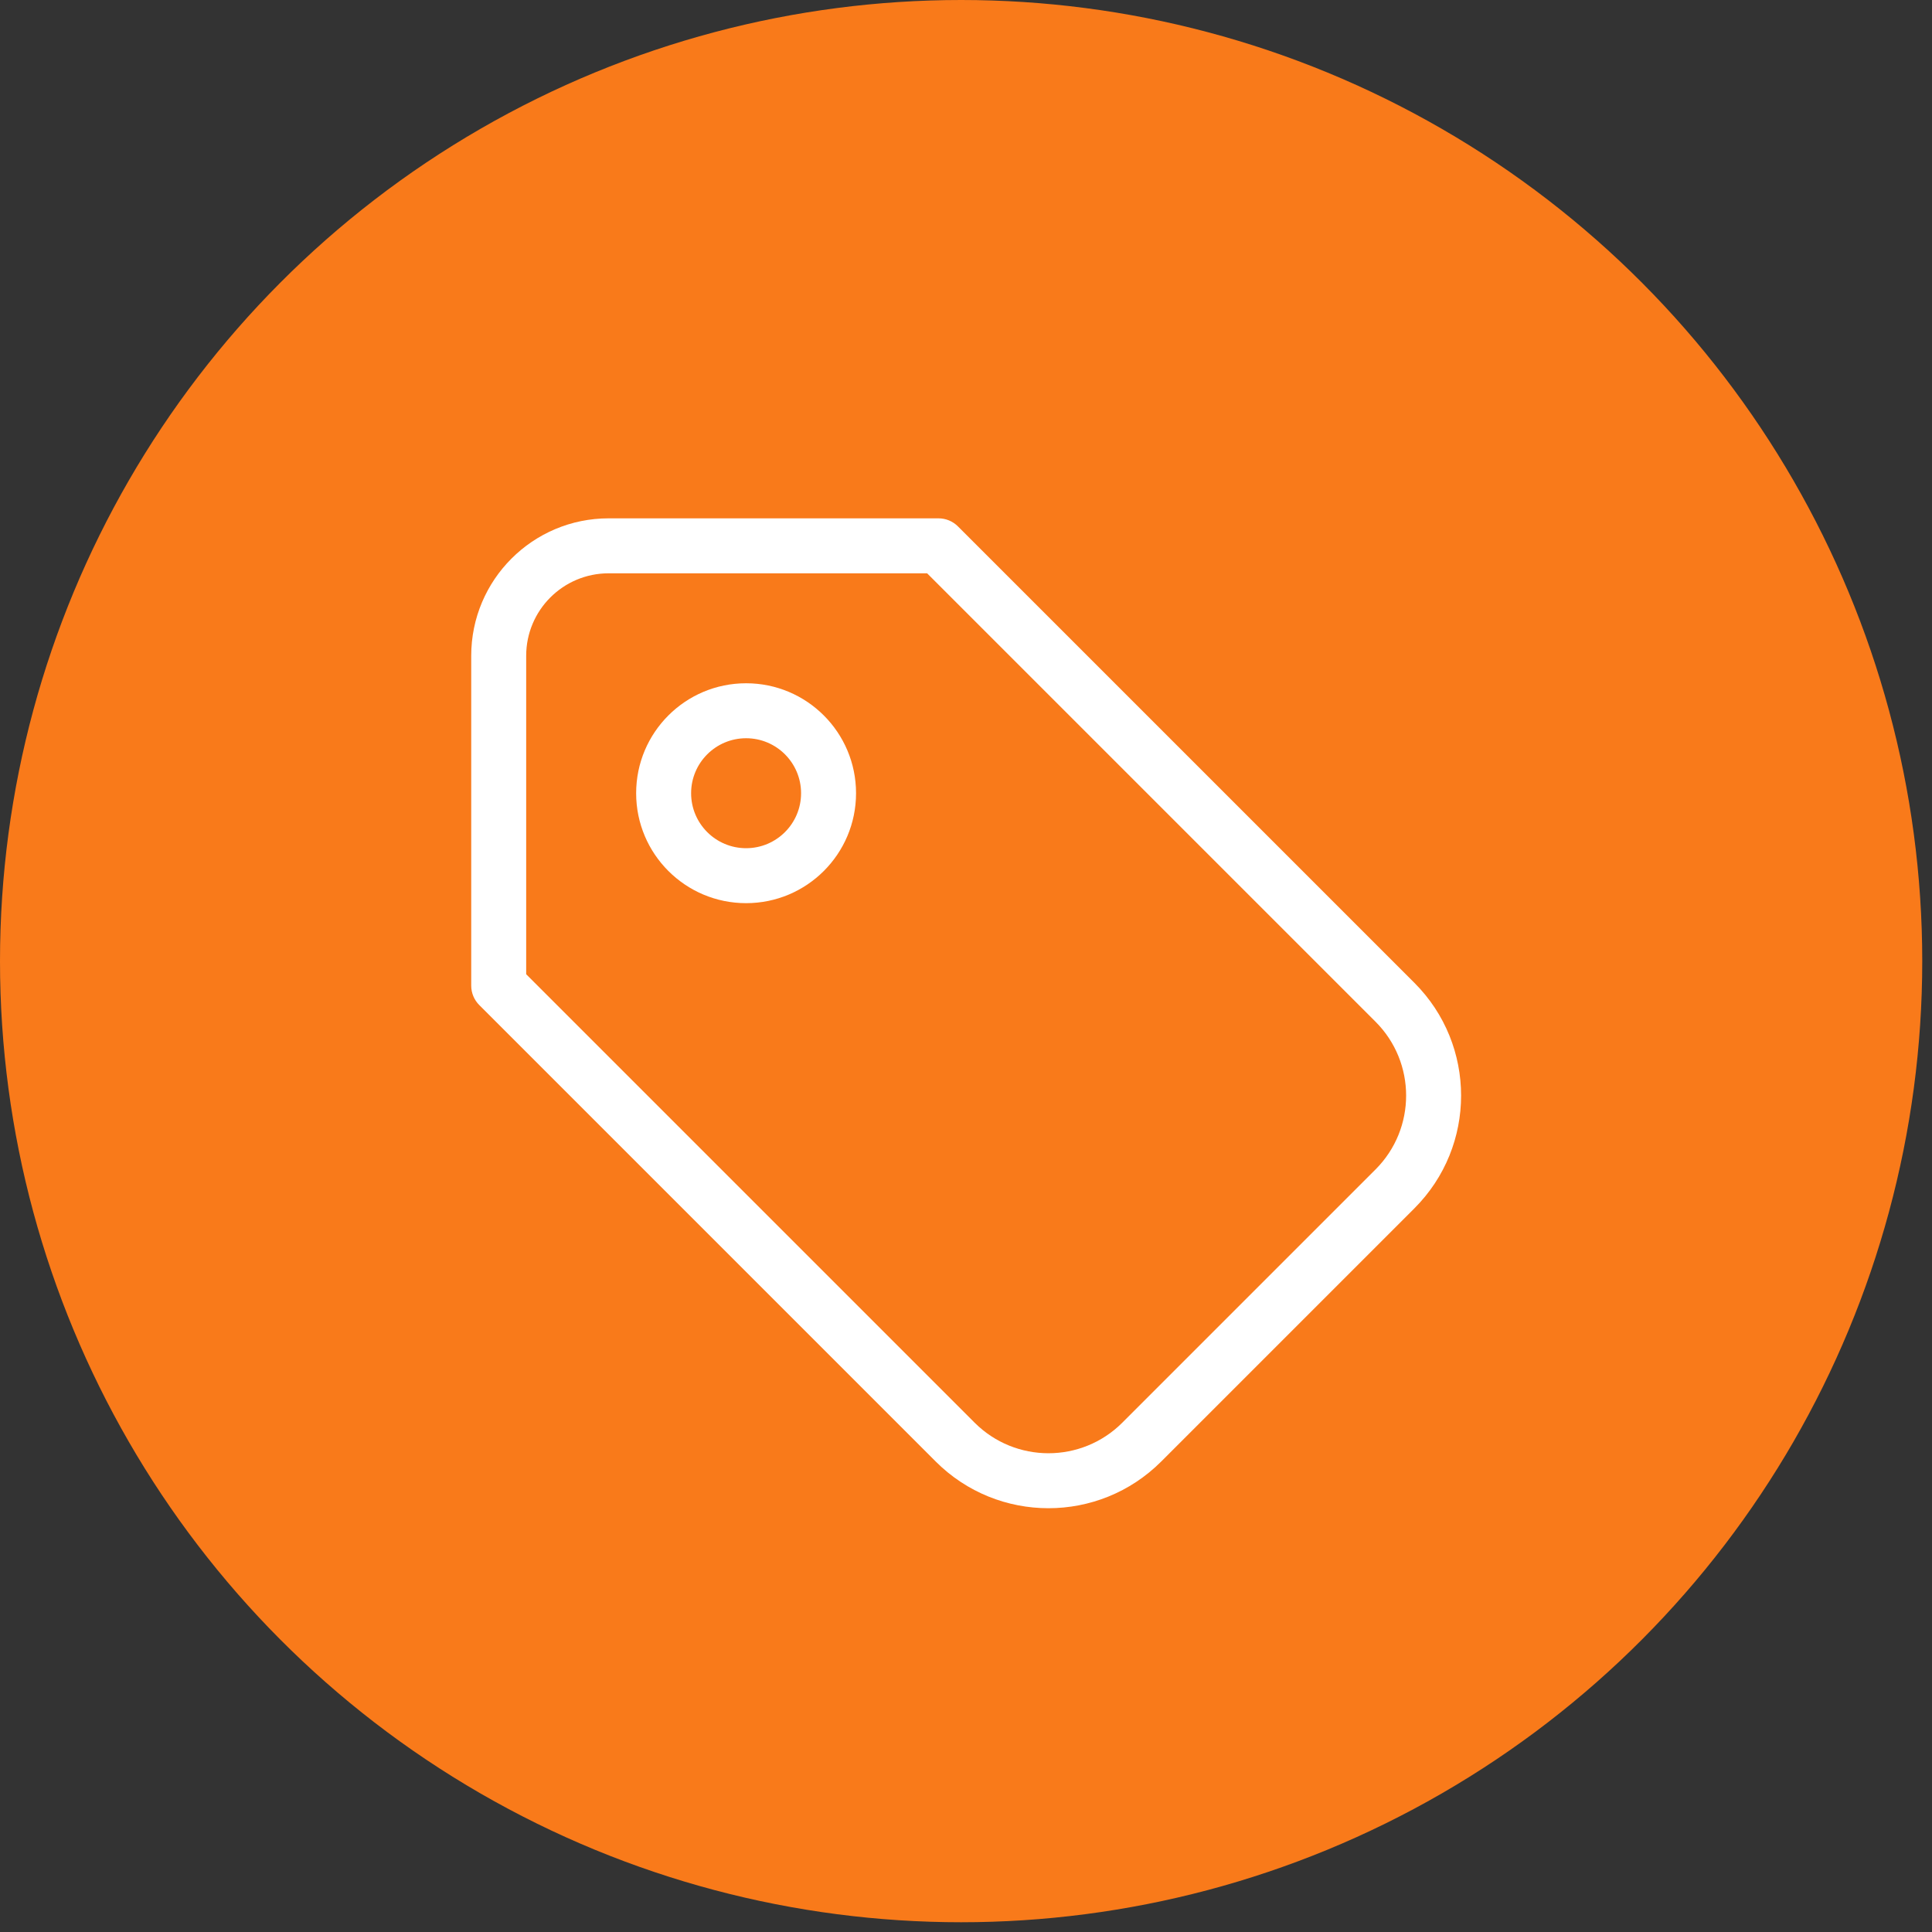
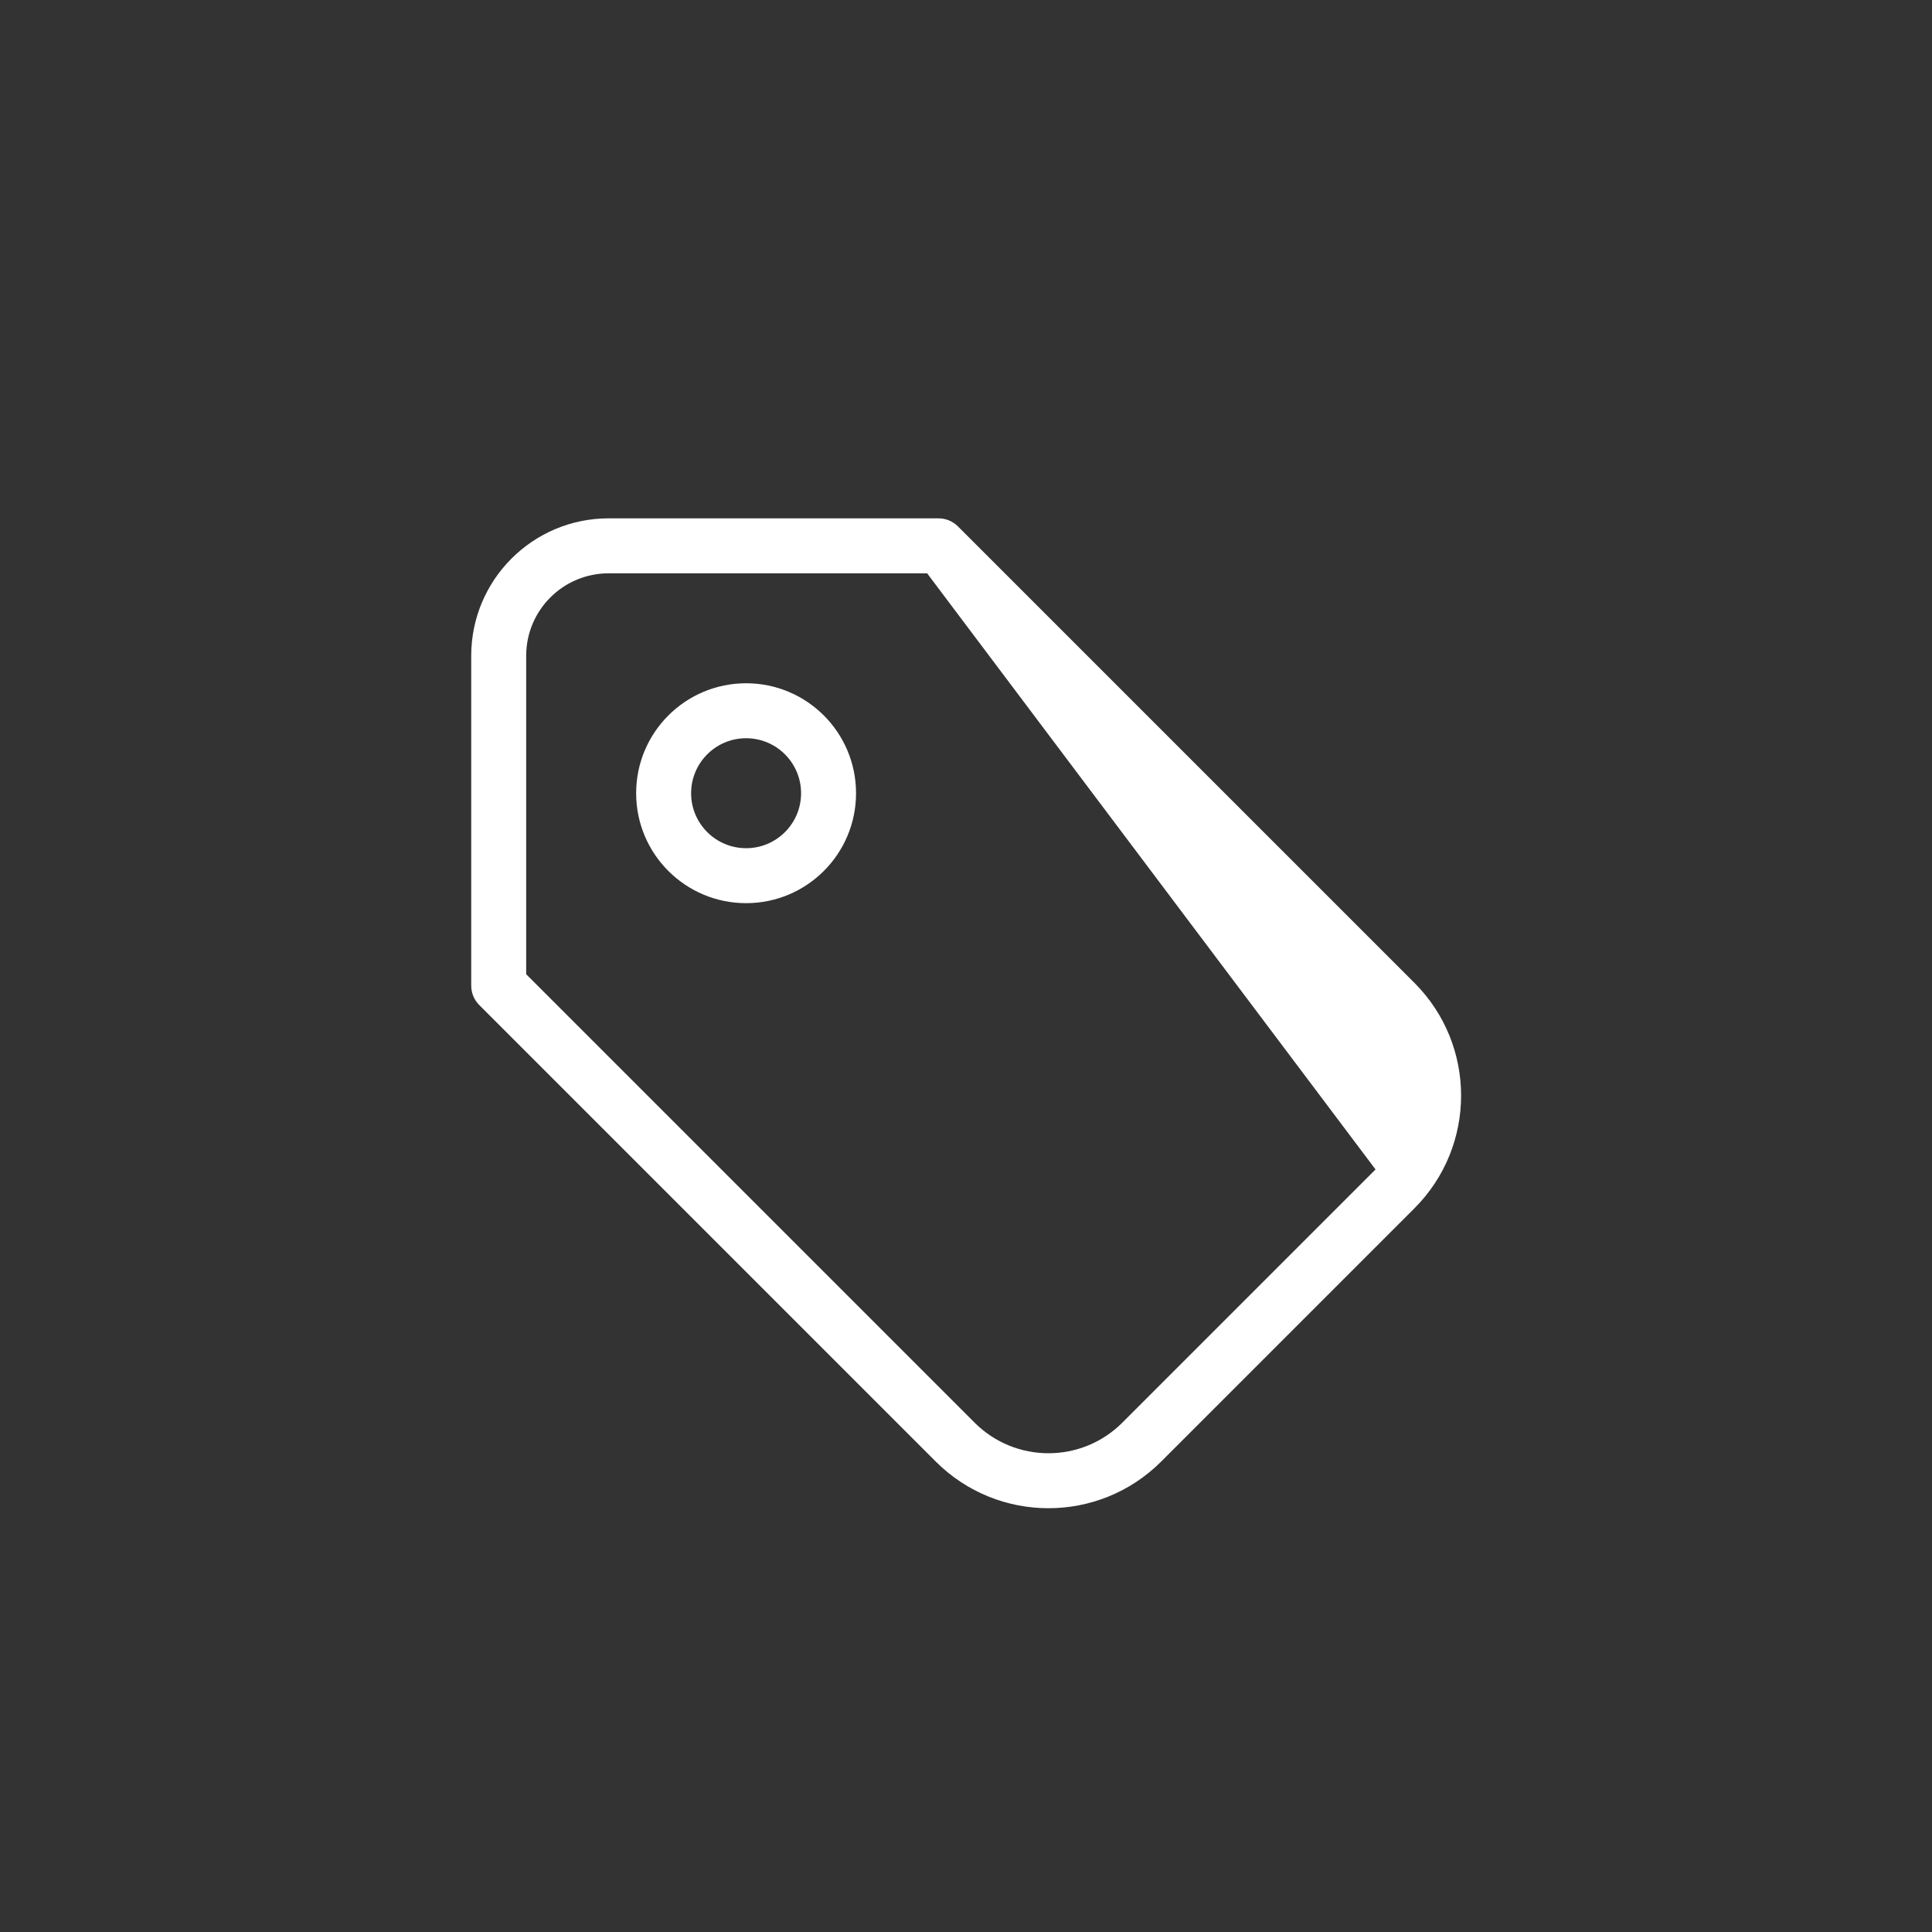
<svg xmlns="http://www.w3.org/2000/svg" width="82" height="82" viewBox="0 0 82 82" fill="none">
  <rect x="0" y="0" width="82" height="82" fill="#333333" stroke="none" />
-   <circle cx="40.793" cy="40.793" r="40.793" fill="#F97A1A" />
-   <path d="M20 27.833C20 24.612 22.612 22 25.833 22H39.833C40.143 22 40.44 22.123 40.658 22.342L60.032 41.715C62.674 44.358 62.674 48.642 60.032 51.285L49.285 62.032C46.642 64.674 42.358 64.674 39.715 62.032L20.342 42.658C20.123 42.44 20 42.143 20 41.833V27.833ZM39.35 24.333H25.833C23.9 24.333 22.333 25.9 22.333 27.833V41.35L41.365 60.382C43.096 62.113 45.904 62.113 47.635 60.382L58.382 49.635C60.113 47.904 60.113 45.096 58.382 43.365L39.35 24.333ZM31.667 31.333C30.378 31.333 29.333 32.378 29.333 33.667C29.333 34.955 30.378 36 31.667 36C32.955 36 34 34.955 34 33.667C34 32.378 32.955 31.333 31.667 31.333ZM31.667 29C34.244 29 36.333 31.089 36.333 33.667C36.333 36.244 34.244 38.333 31.667 38.333C29.089 38.333 27 36.244 27 33.667C27 31.089 29.089 29 31.667 29Z" fill="white" />
+   <path d="M20 27.833C20 24.612 22.612 22 25.833 22H39.833C40.143 22 40.44 22.123 40.658 22.342L60.032 41.715C62.674 44.358 62.674 48.642 60.032 51.285L49.285 62.032C46.642 64.674 42.358 64.674 39.715 62.032L20.342 42.658C20.123 42.44 20 42.143 20 41.833V27.833ZM39.35 24.333H25.833C23.9 24.333 22.333 25.9 22.333 27.833V41.35L41.365 60.382C43.096 62.113 45.904 62.113 47.635 60.382L58.382 49.635L39.35 24.333ZM31.667 31.333C30.378 31.333 29.333 32.378 29.333 33.667C29.333 34.955 30.378 36 31.667 36C32.955 36 34 34.955 34 33.667C34 32.378 32.955 31.333 31.667 31.333ZM31.667 29C34.244 29 36.333 31.089 36.333 33.667C36.333 36.244 34.244 38.333 31.667 38.333C29.089 38.333 27 36.244 27 33.667C27 31.089 29.089 29 31.667 29Z" fill="white" />
</svg>